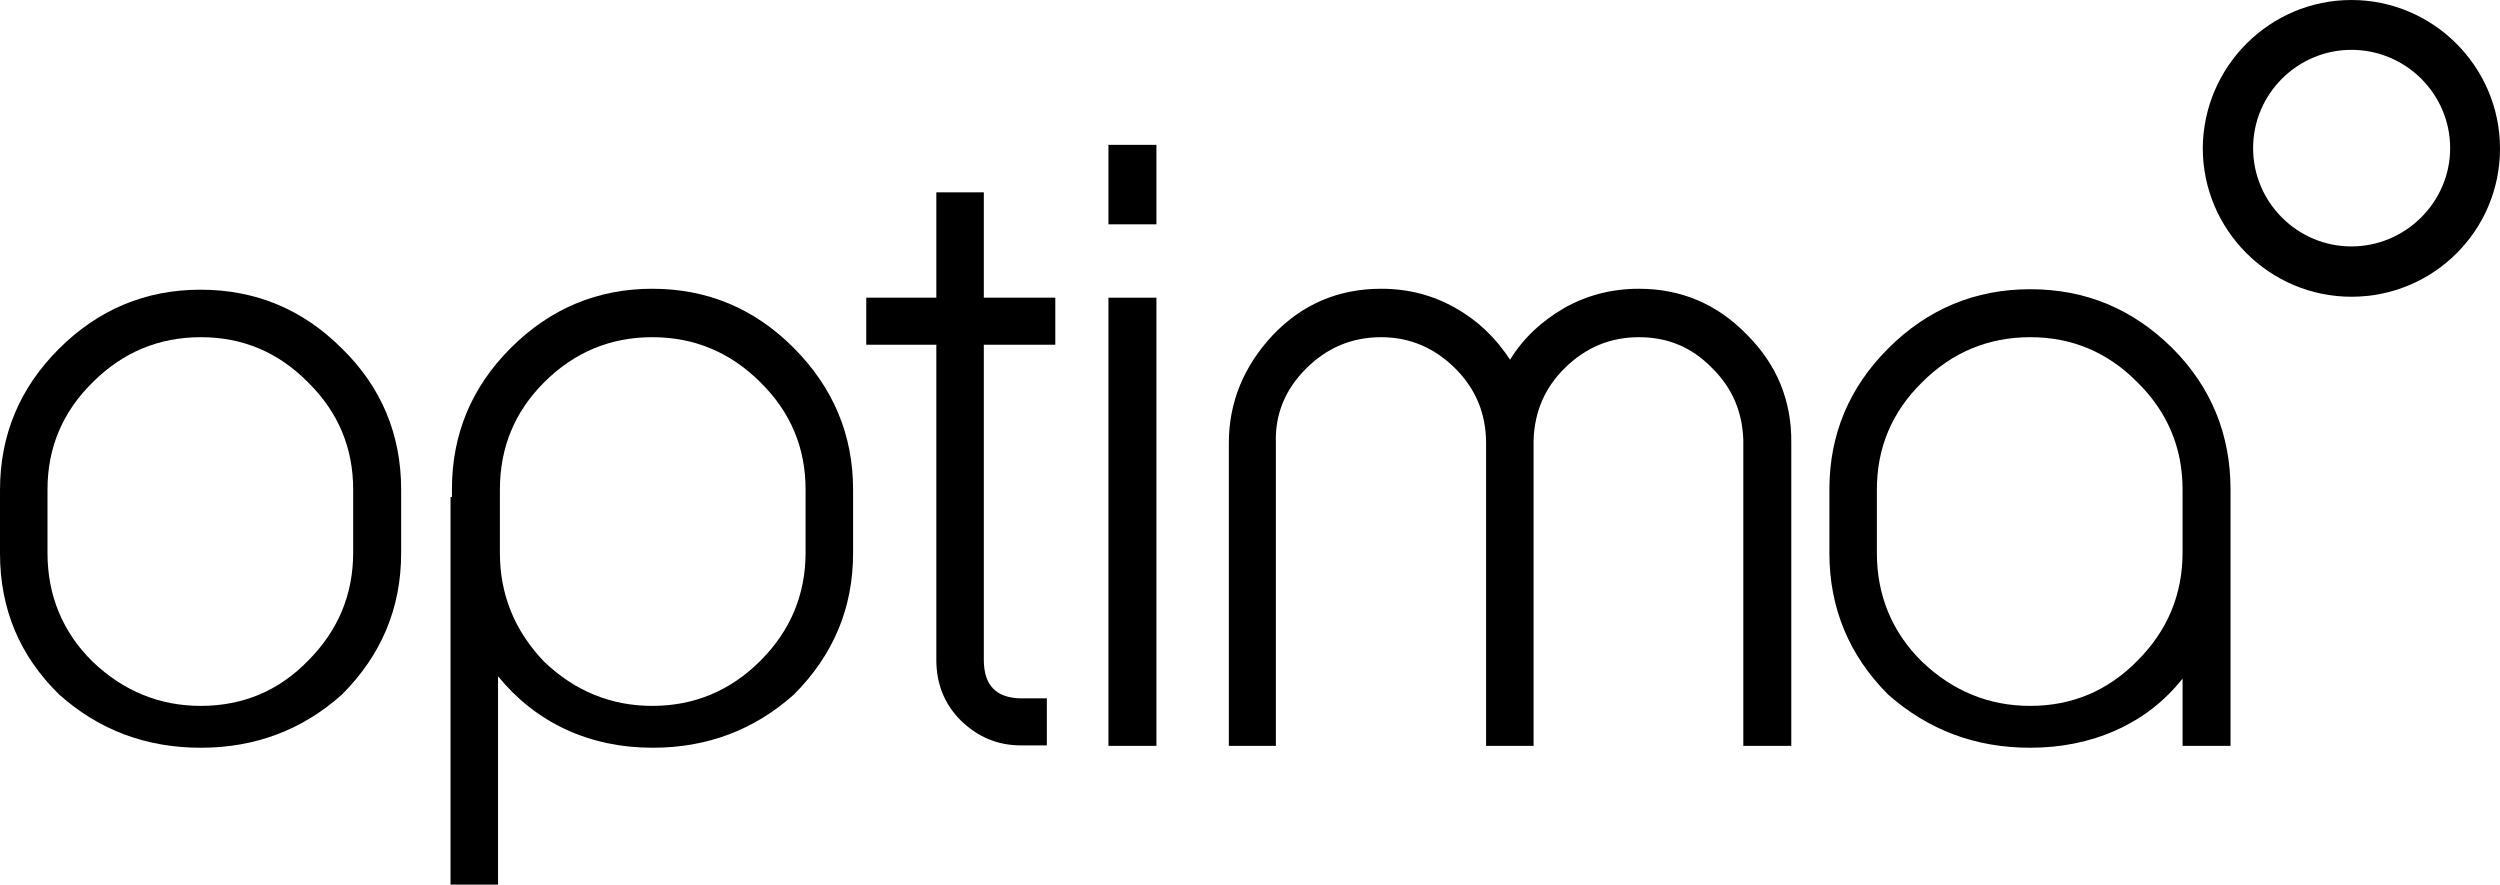
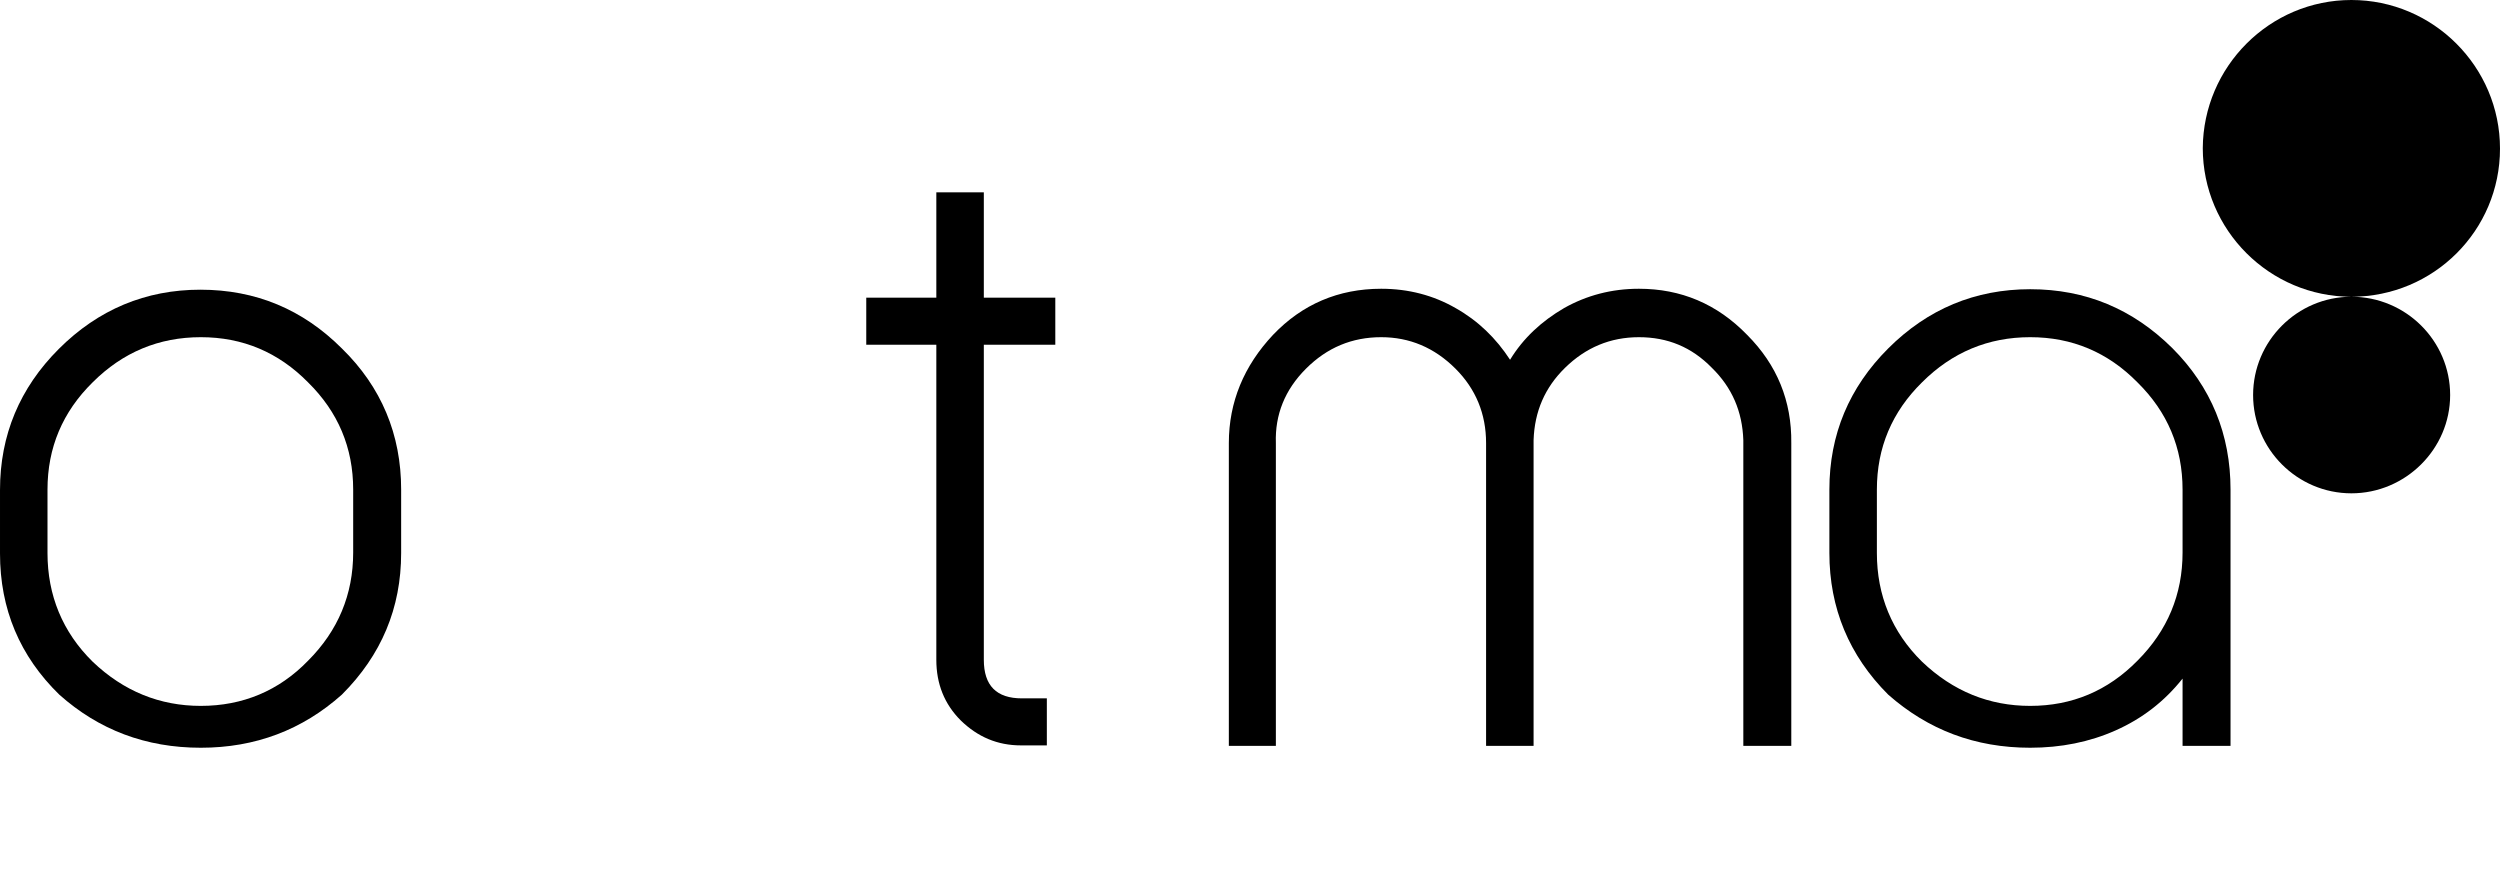
<svg xmlns="http://www.w3.org/2000/svg" version="1.1" viewBox="0 0 531.6 188.2">
  <g>
    <g id="Layer_1">
-       <path d="M500,63.1c-17.4,0-31.6-14.2-31.6-31.6C468.5,14.2,482.6,0,500,0s31.6,14.2,31.6,31.6-14.1,31.5-31.6,31.5ZM500,10.6c-11.5,0-20.9,9.4-20.9,20.9s9.4,20.9,20.9,20.9,21-9.4,21-20.9-9.4-20.9-21-20.9Z" />
+       <path d="M500,63.1c-17.4,0-31.6-14.2-31.6-31.6C468.5,14.2,482.6,0,500,0s31.6,14.2,31.6,31.6-14.1,31.5-31.6,31.5Zc-11.5,0-20.9,9.4-20.9,20.9s9.4,20.9,20.9,20.9,21-9.4,21-20.9-9.4-20.9-21-20.9Z" />
      <g>
        <path d="M85.3,104.1v13.5c0,11.7-4.2,21.7-12.6,30.1-8.4,7.5-18.4,11.3-30,11.3-11.7,0-21.7-3.8-30.1-11.3-8.4-8.2-12.6-18.2-12.6-30v-13.5c0-11.7,4.2-21.7,12.5-30,8.4-8.4,18.5-12.6,30.1-12.6,11.8,0,21.8,4.2,30.1,12.5,8.4,8.2,12.6,18.3,12.6,30ZM75.1,104.1c0-8.9-3.2-16.5-9.6-22.8-6.3-6.4-13.9-9.6-22.8-9.6s-16.6,3.2-23,9.6c-6.4,6.3-9.6,13.9-9.6,22.8v13.5c0,9,3.2,16.8,9.6,23.1,6.6,6.3,14.3,9.4,23,9.4,8.9,0,16.6-3.2,22.8-9.6,6.4-6.4,9.6-14.1,9.6-23v-13.4Z" />
-         <path d="M181.4,104.1v13.5c0,11.7-4.2,21.7-12.6,30.1-8.4,7.5-18.4,11.3-30,11.3-6.7,0-12.9-1.3-18.5-3.9-5.6-2.6-10.4-6.4-14.4-11.3v44.3h-10.1v-82.4h.3v-1.7c0-11.7,4.2-21.7,12.5-30,8.4-8.4,18.5-12.6,30.1-12.6,11.7,0,21.7,4.2,30,12.5,8.5,8.5,12.7,18.6,12.7,30.2ZM171.3,104.1c0-8.9-3.2-16.5-9.6-22.8-6.4-6.4-14.1-9.6-23-9.6s-16.6,3.2-23,9.6c-6.3,6.3-9.4,13.9-9.4,22.8v13.5c0,8.8,3.1,16.5,9.4,23.1,6.6,6.3,14.3,9.4,23,9.4,8.9,0,16.6-3.2,23-9.6,6.4-6.4,9.6-14.1,9.6-23v-13.4Z" />
        <path d="M209.2,40.9v22.4h15.2v10h-15.2v67c0,5.5,2.7,8.2,8.1,8.2h5.3v10h-5.5c-5,0-9.2-1.8-12.8-5.3-3.5-3.5-5.2-7.8-5.2-12.9v-67h-14.9v-10h14.9v-22.4h10.1Z" />
-         <path d="M245.9,30.8v16.9h-10.2v-16.9h10.2ZM245.9,63.3v95.3h-10.2V63.3h10.2Z" />
        <path d="M326,158.6h-10v-64.4c0-6.2-2.2-11.5-6.5-15.8-4.5-4.5-9.8-6.7-15.8-6.7-6.2,0-11.5,2.2-16,6.7s-6.6,9.8-6.4,15.8v64.4h-10v-64.4c0-8.7,3.2-16.4,9.4-23,6.2-6.5,13.9-9.8,23-9.8,5.8,0,11.1,1.4,15.8,4.1,4.8,2.7,8.6,6.4,11.6,11,2.8-4.6,6.7-8.2,11.5-11,4.8-2.7,10.1-4.1,15.9-4.1,8.9,0,16.6,3.2,23,9.8,6.4,6.4,9.5,14.1,9.4,23v64.4h-10.2v-65c-.2-6.1-2.4-11.2-6.7-15.4-4.3-4.4-9.4-6.5-15.5-6.5s-11.3,2.2-15.7,6.5c-4.3,4.2-6.5,9.3-6.7,15.4v65h-.1Z" />
        <path d="M474.3,104.1v54.5h-10.2v-14.3c-3.9,4.9-8.6,8.5-14.2,11s-11.7,3.7-18.2,3.7c-11.7,0-21.7-3.8-30.2-11.3-8.3-8.3-12.5-18.4-12.5-30.1v-13.5c0-11.7,4.2-21.7,12.5-30,8.4-8.4,18.5-12.6,30.2-12.6,11.8,0,21.8,4.2,30.2,12.5,8.3,8.3,12.4,18.4,12.4,30.1ZM464.1,104.1c0-8.9-3.2-16.5-9.6-22.8-6.3-6.4-13.9-9.6-22.8-9.6s-16.6,3.2-23,9.6c-6.4,6.3-9.6,13.9-9.6,22.8v13.5c0,9,3.2,16.8,9.6,23.1,6.6,6.3,14.3,9.4,23,9.4,8.9,0,16.5-3.2,22.8-9.6,6.4-6.4,9.6-14.1,9.6-23v-13.4Z" />
      </g>
    </g>
  </g>
</svg>